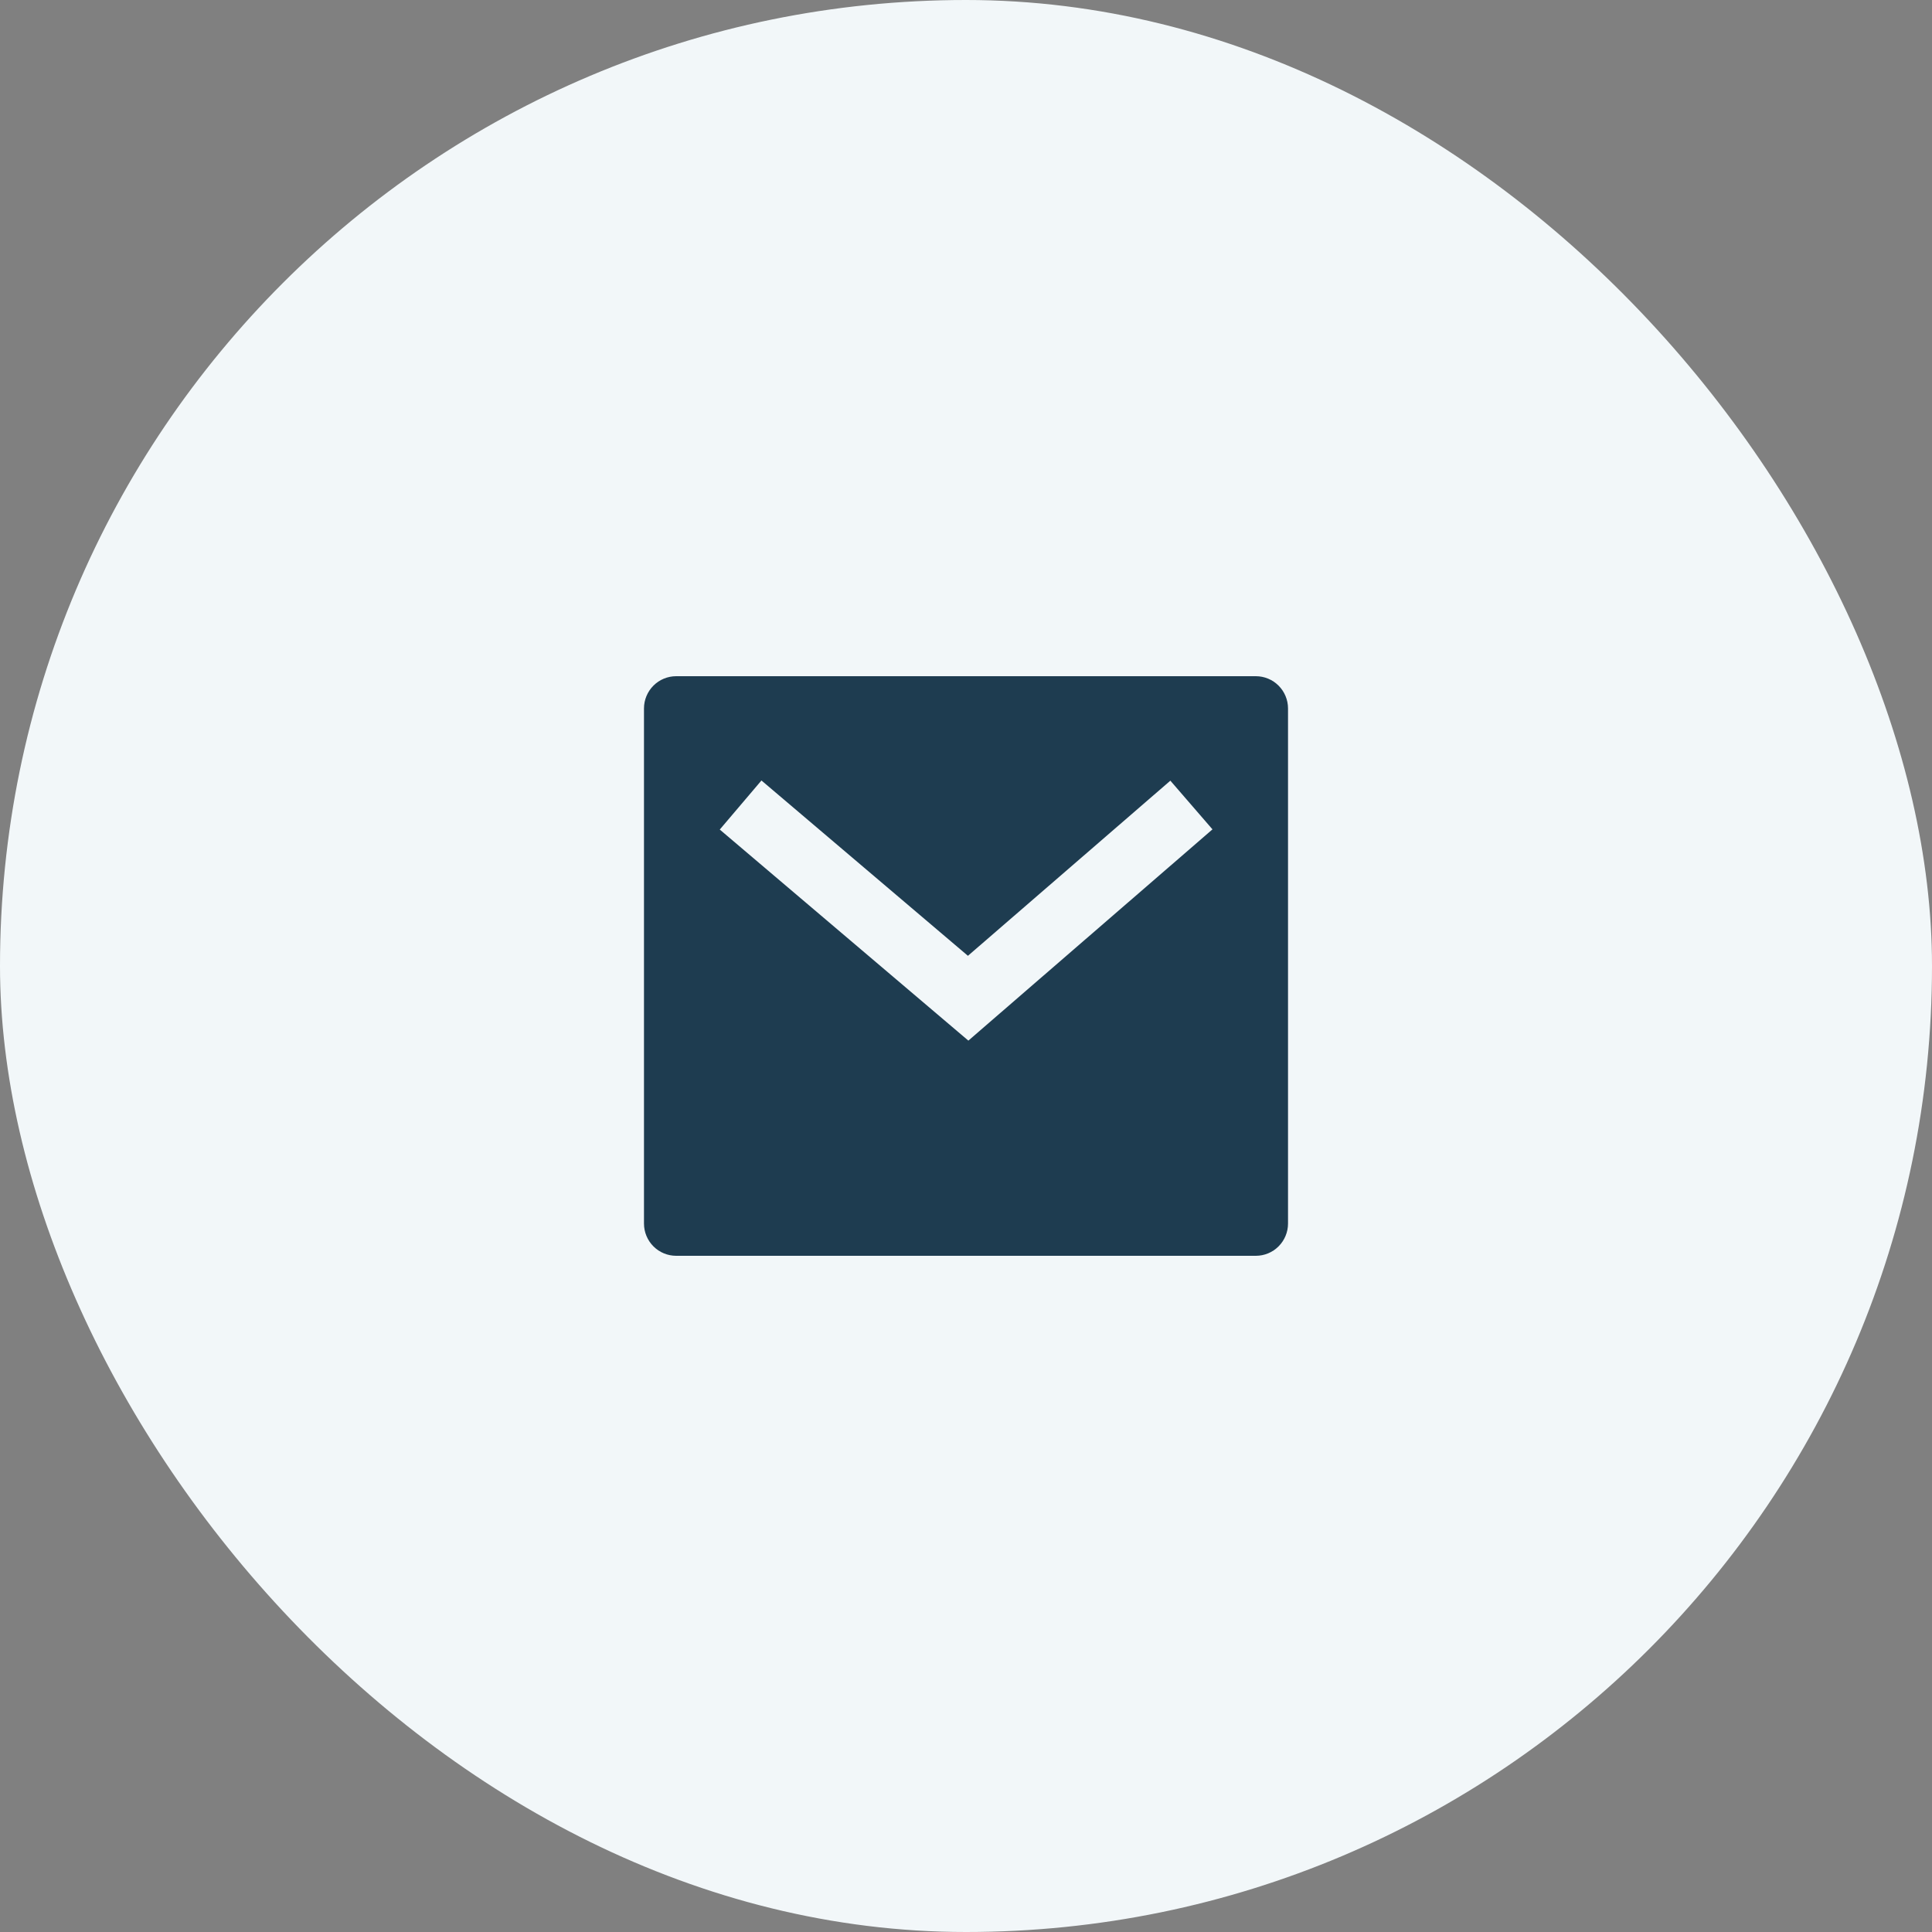
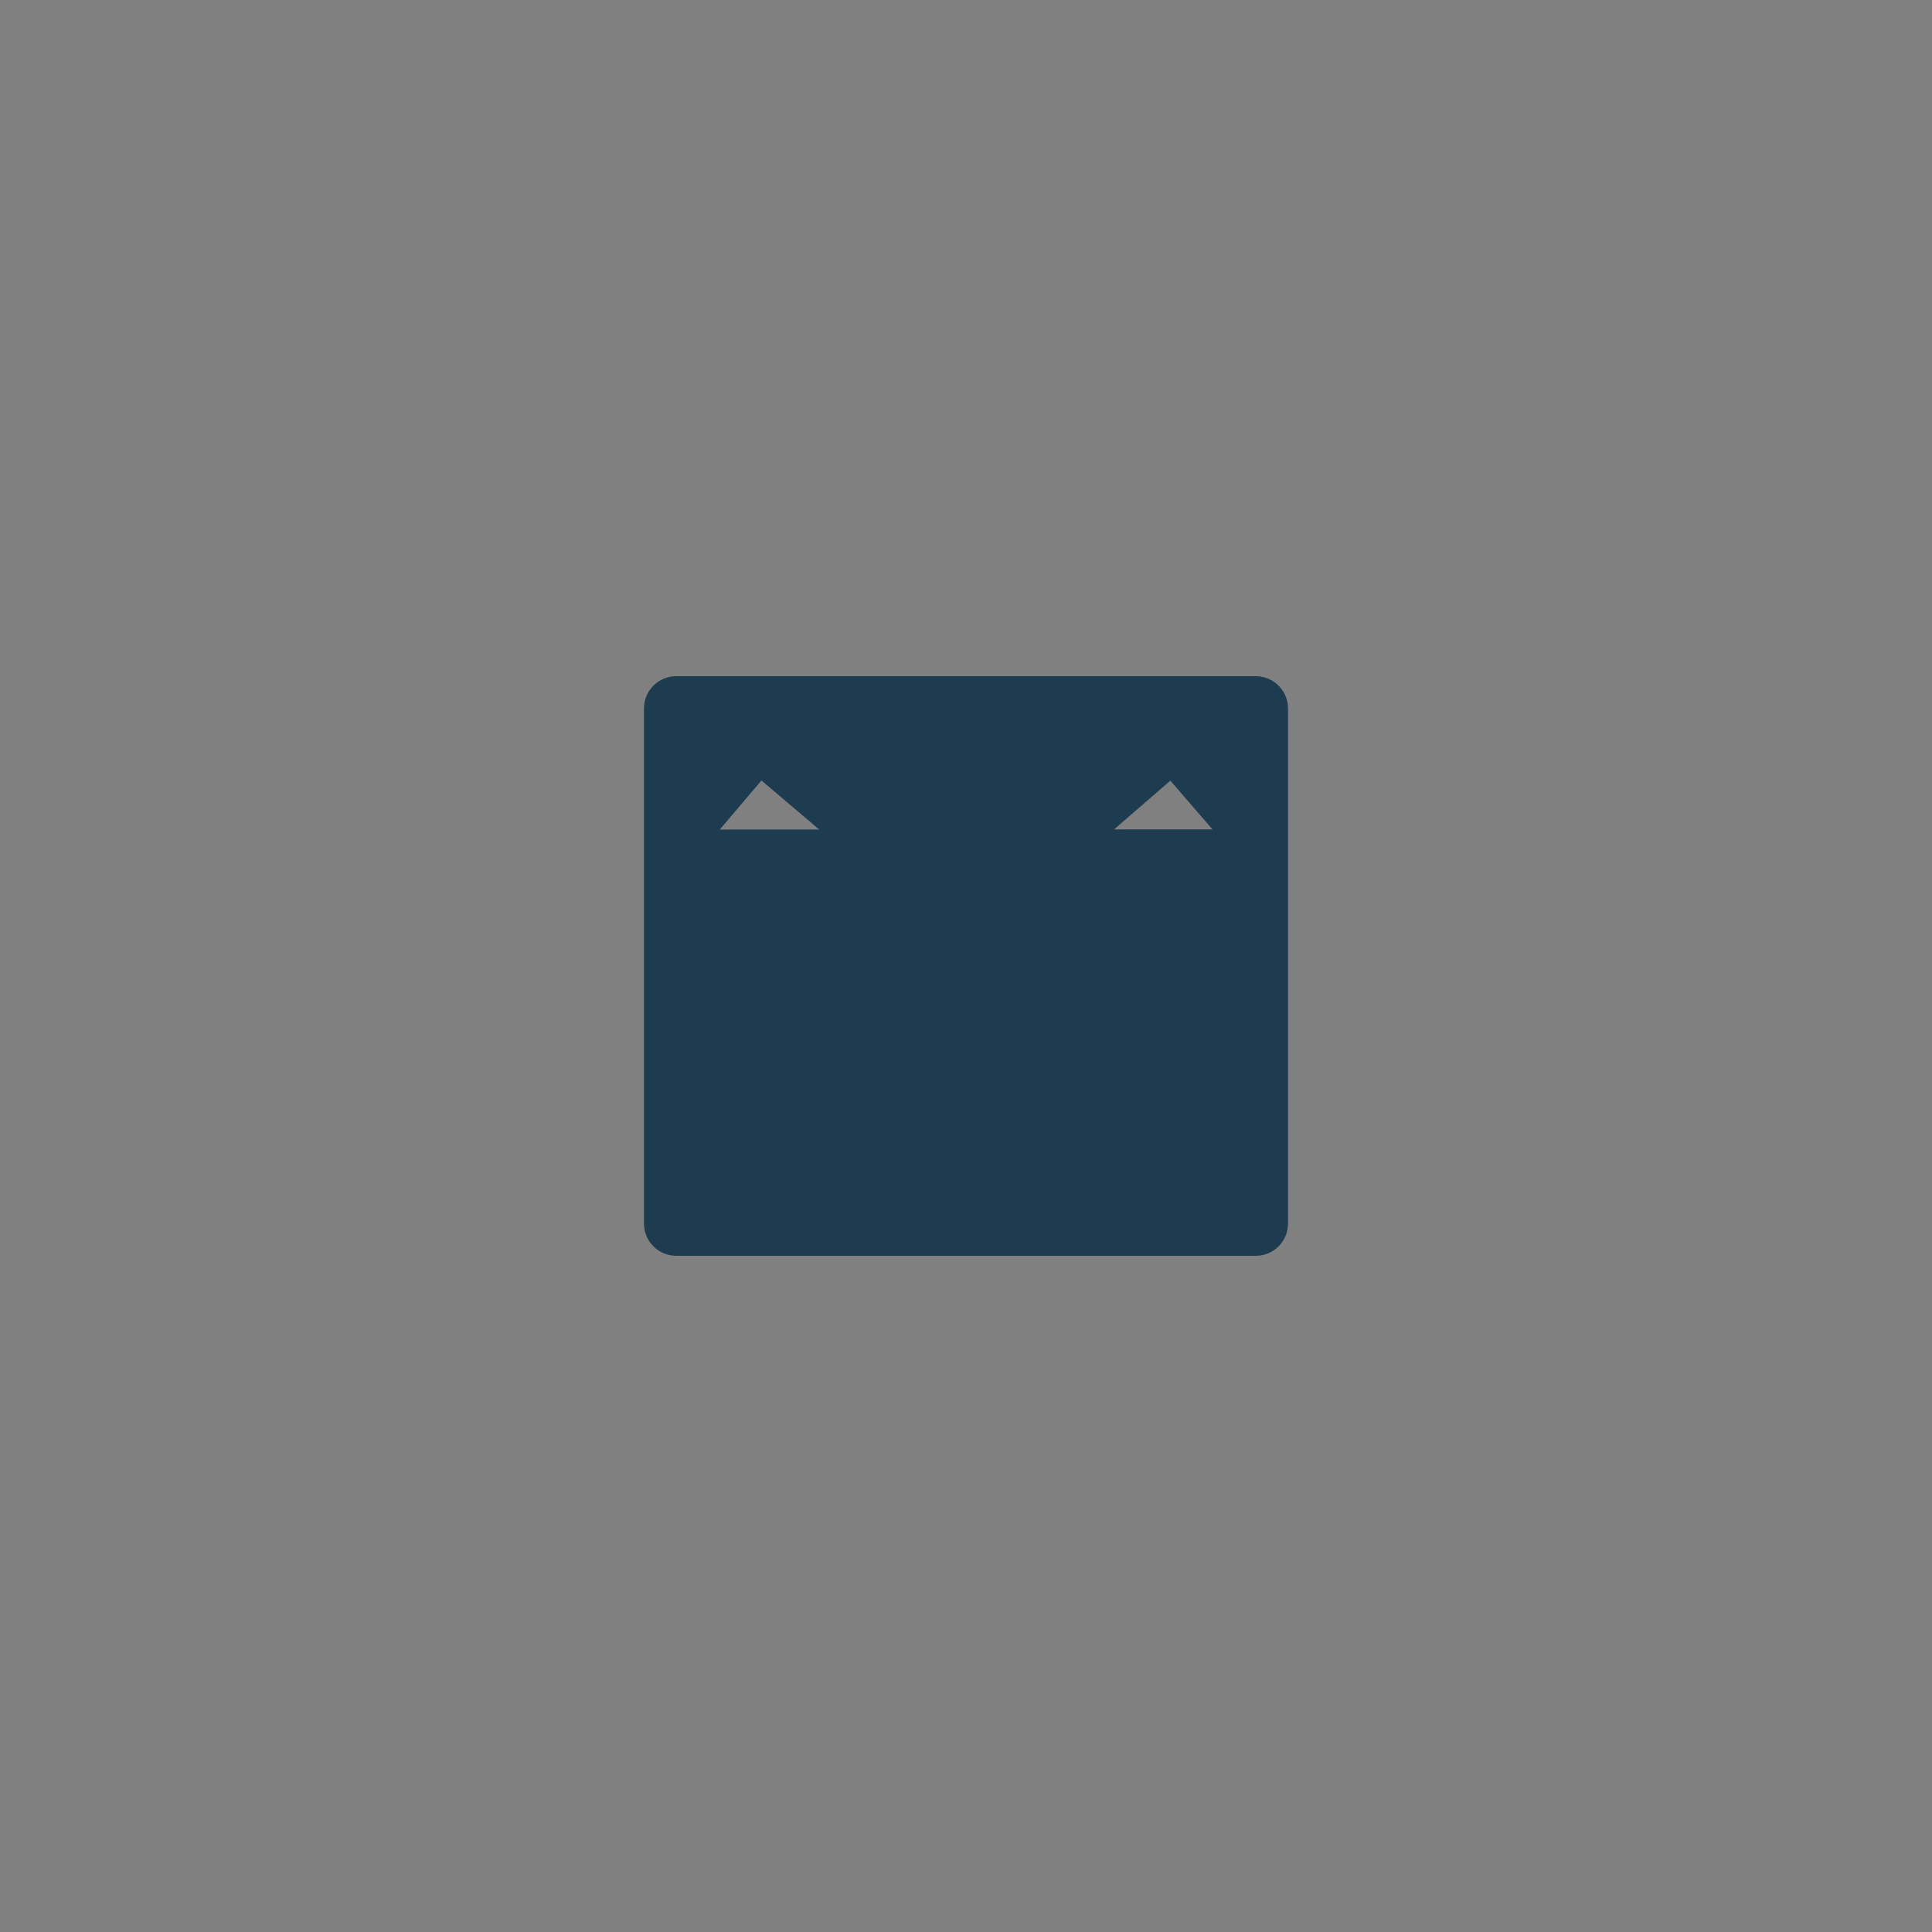
<svg xmlns="http://www.w3.org/2000/svg" width="40" height="40" viewBox="0 0 40 40" fill="none">
  <rect x="0" y="0" width="40" height="40" fill="#808080" stroke="none" />
-   <rect width="40" height="40" rx="20" fill="#F2F7F9" />
  <g clip-path="url(#clip0_527_634)">
-     <path d="M14 14H26C26.177 14 26.346 14.07 26.471 14.195C26.596 14.32 26.667 14.49 26.667 14.667V25.333C26.667 25.51 26.596 25.68 26.471 25.805C26.346 25.93 26.177 26 26 26H14C13.823 26 13.654 25.93 13.529 25.805C13.404 25.68 13.333 25.51 13.333 25.333V14.667C13.333 14.49 13.404 14.32 13.529 14.195C13.654 14.07 13.823 14 14 14ZM20.04 19.789L15.765 16.159L14.902 17.175L20.049 21.545L25.103 17.171L24.231 16.163L20.04 19.789Z" fill="#1E3C50" />
+     <path d="M14 14H26C26.177 14 26.346 14.07 26.471 14.195C26.596 14.32 26.667 14.49 26.667 14.667V25.333C26.667 25.51 26.596 25.68 26.471 25.805C26.346 25.93 26.177 26 26 26H14C13.823 26 13.654 25.93 13.529 25.805C13.404 25.68 13.333 25.51 13.333 25.333V14.667C13.333 14.49 13.404 14.32 13.529 14.195C13.654 14.07 13.823 14 14 14ZM20.04 19.789L15.765 16.159L14.902 17.175L25.103 17.171L24.231 16.163L20.04 19.789Z" fill="#1E3C50" />
  </g>
  <defs>
    <clipPath id="clip0_527_634">
      <rect width="16" height="16" fill="white" transform="translate(12 12)" />
    </clipPath>
  </defs>
</svg>